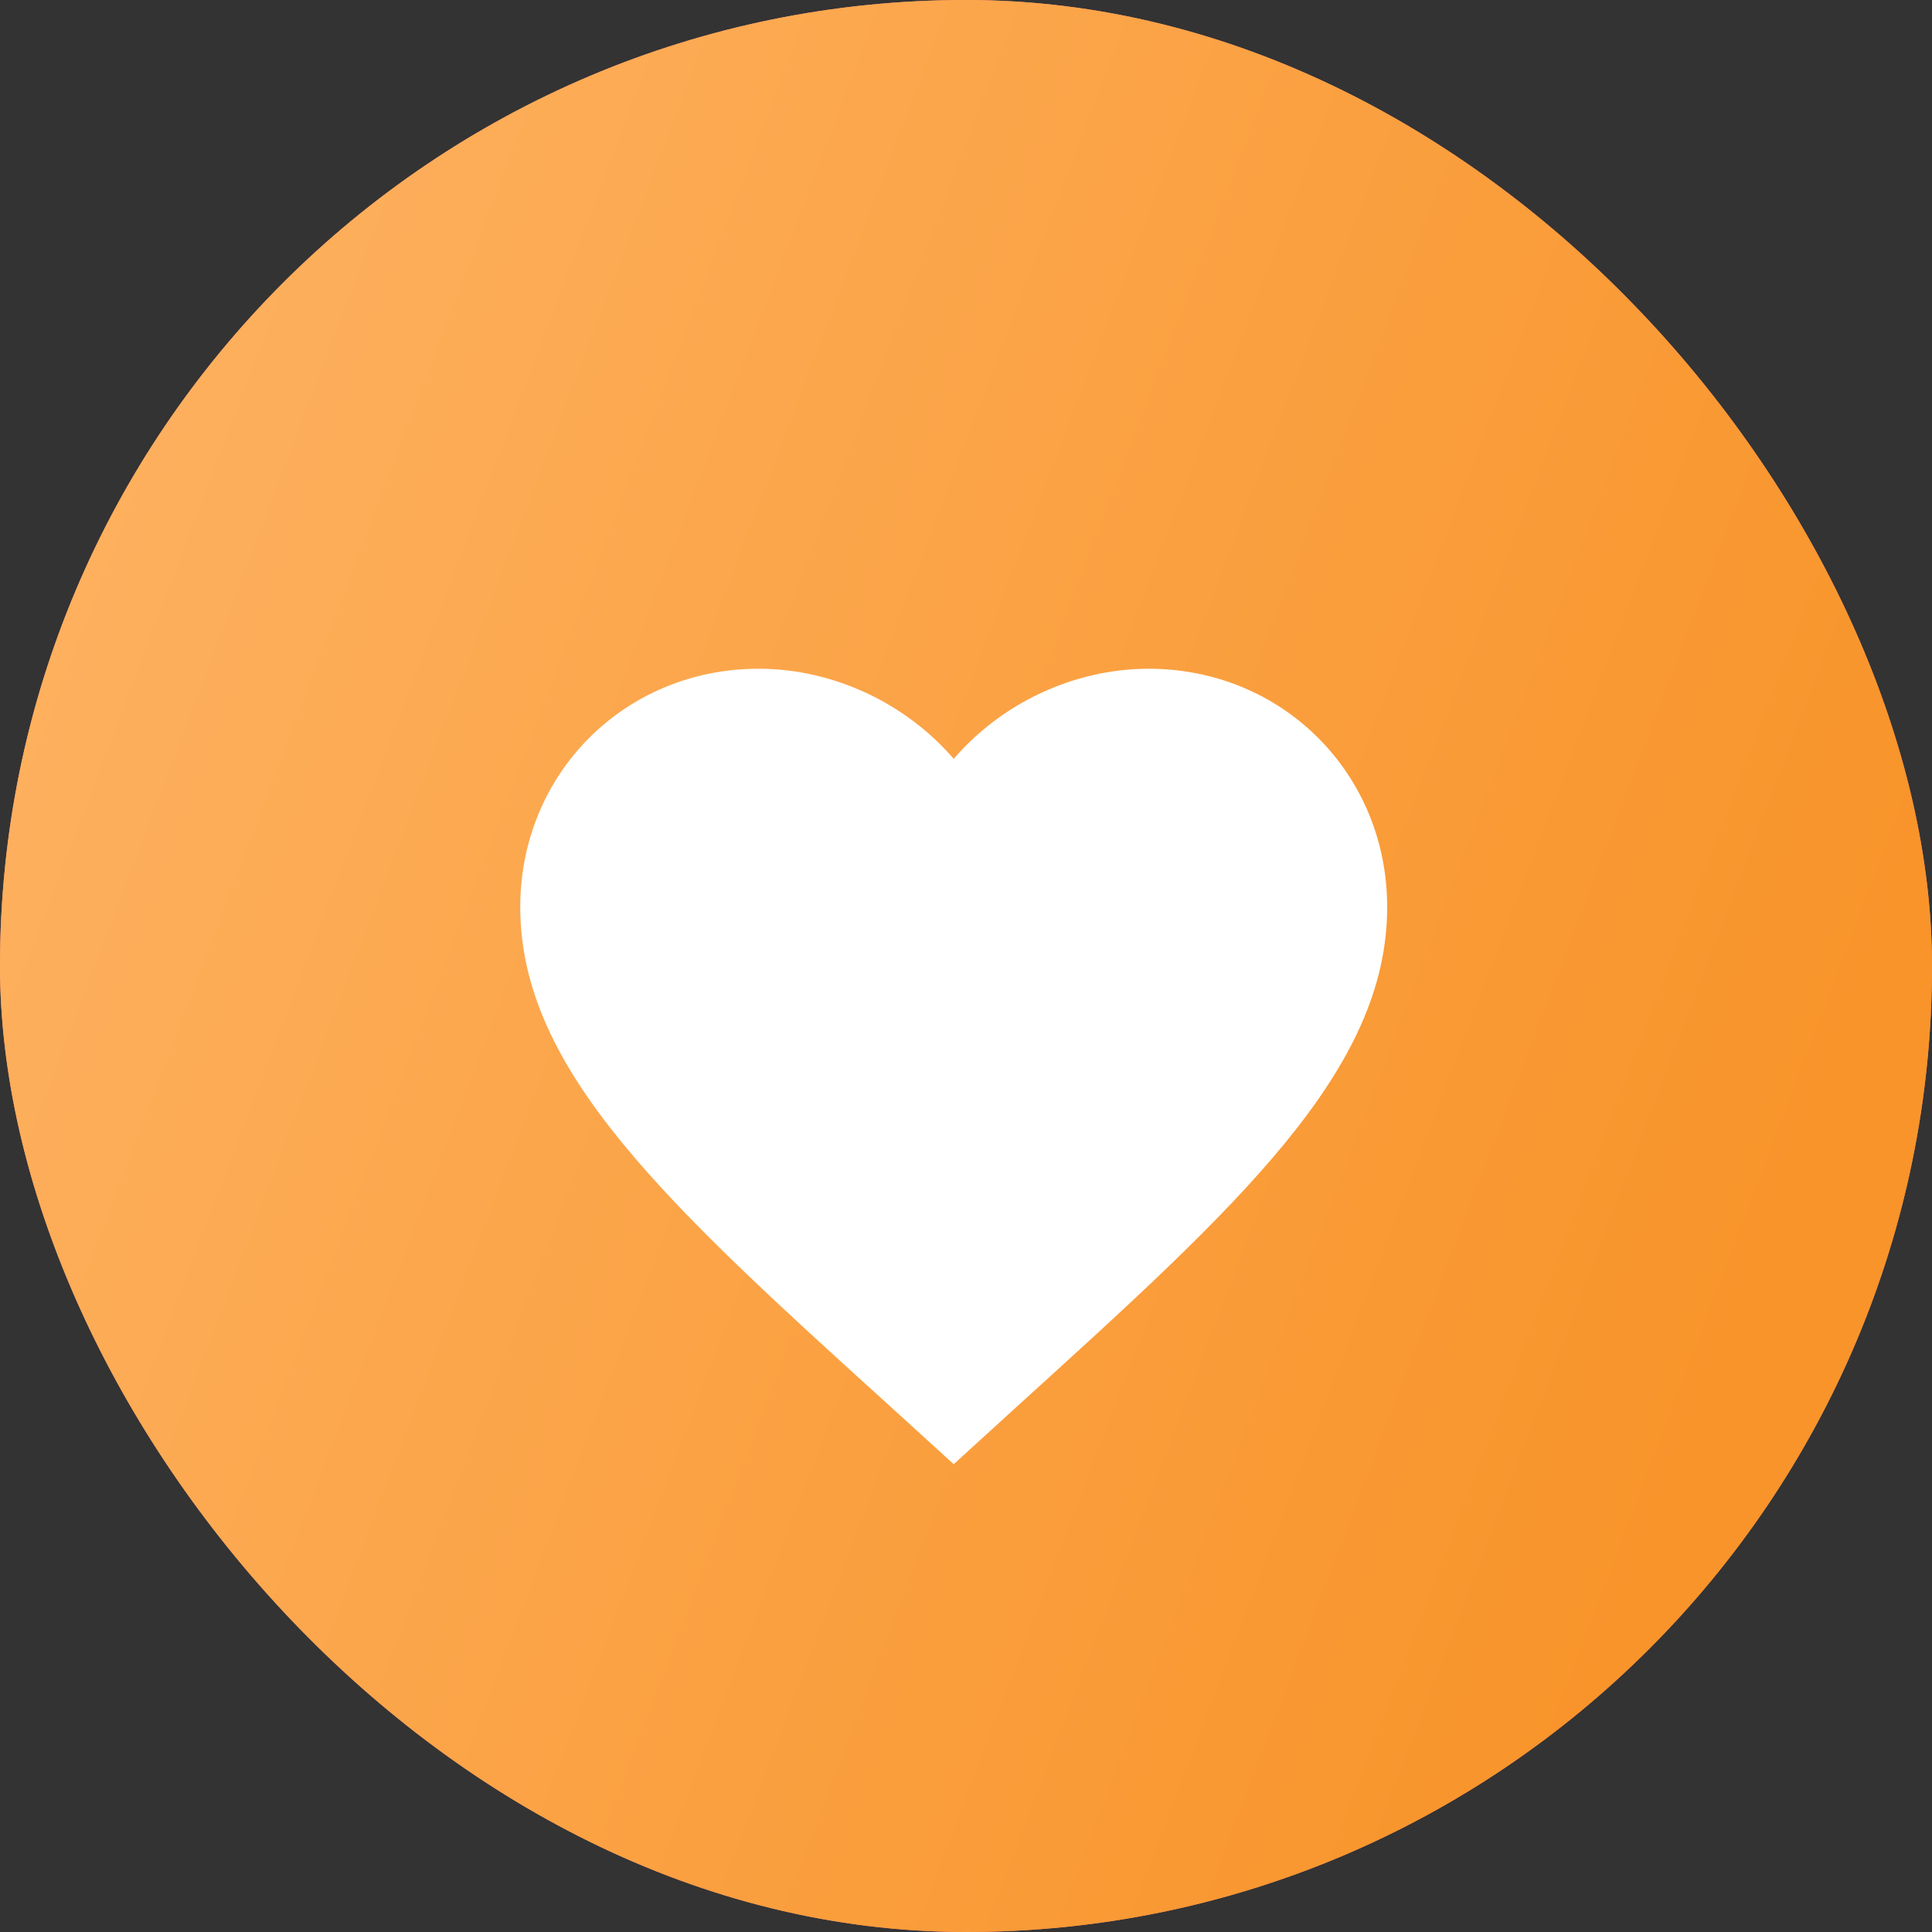
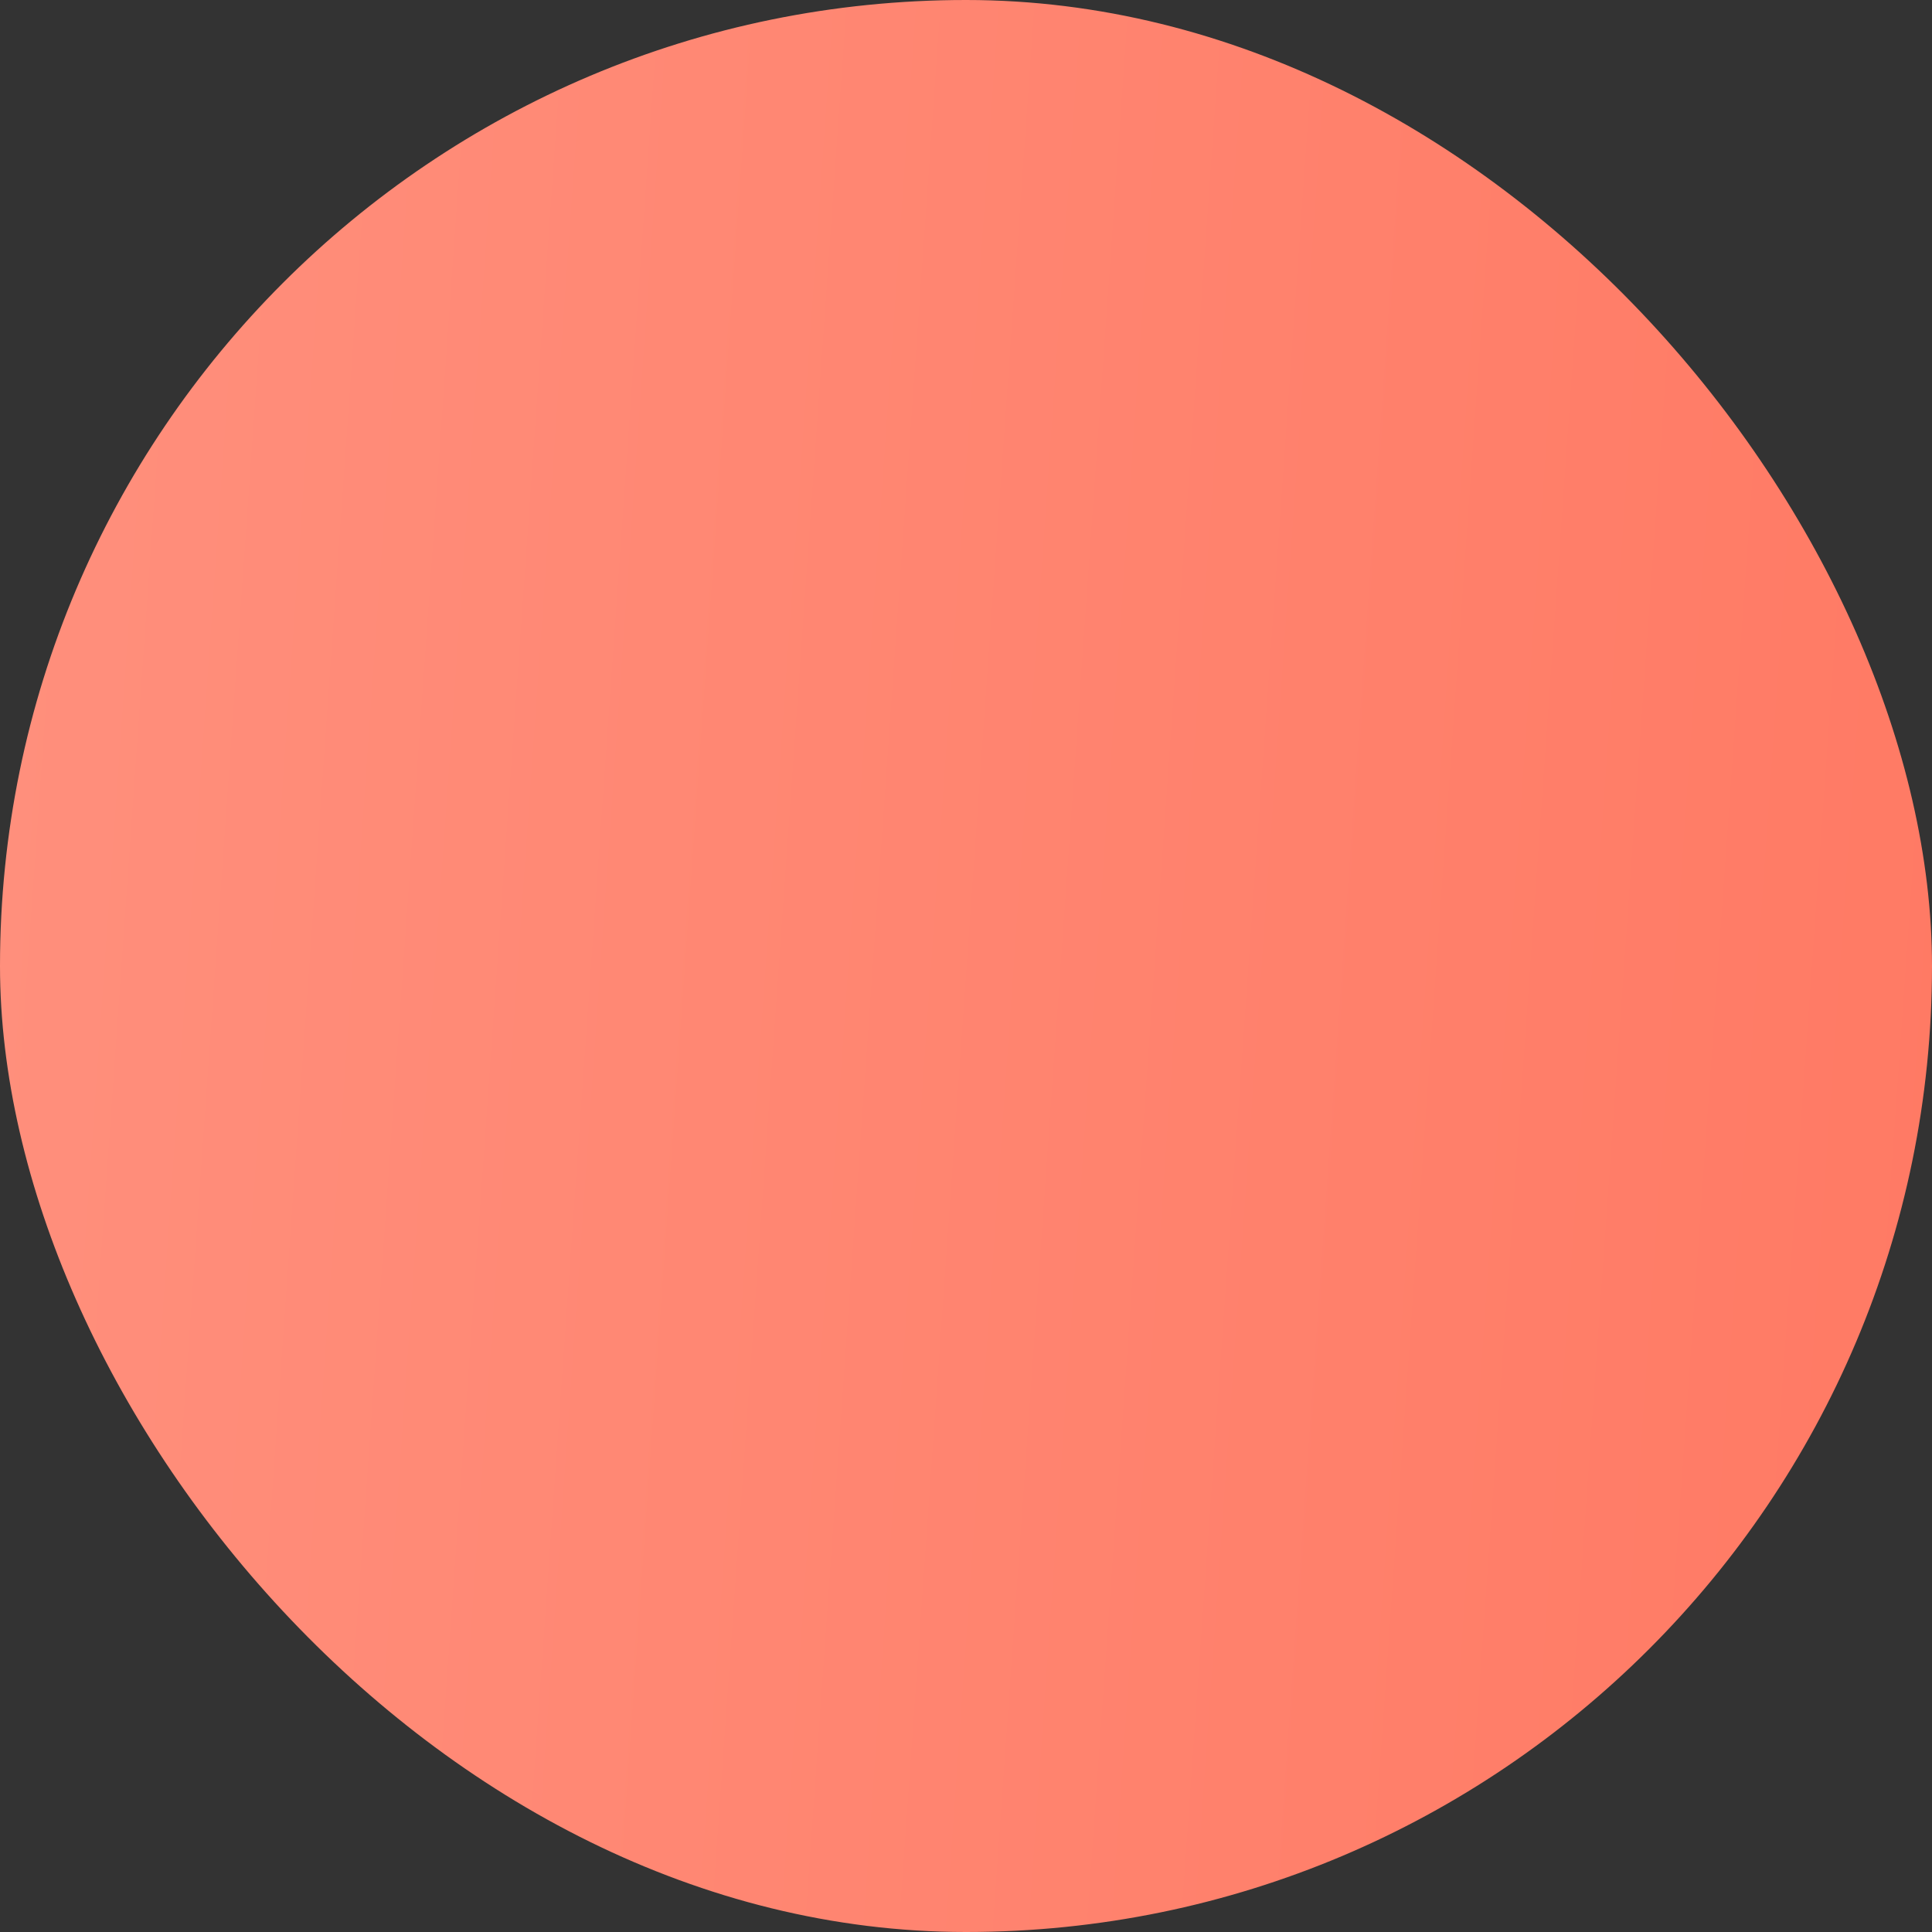
<svg xmlns="http://www.w3.org/2000/svg" width="14" height="14" viewBox="0 0 14 14" fill="none">
  <rect x="0" y="0" width="14" height="14" fill="#333333" stroke="none" />
  <rect width="14" height="14" rx="7" fill="url(#paint0_linear_4685_1685)" />
-   <rect width="14" height="14" rx="7" fill="url(#paint1_linear_4685_1685)" />
-   <path d="M6.911 10.61L6.455 10.195C4.837 8.728 3.77 7.757 3.77 6.573C3.77 5.603 4.53 4.846 5.497 4.846C6.044 4.846 6.568 5.1 6.911 5.499C7.253 5.1 7.777 4.846 8.324 4.846C9.291 4.846 10.052 5.603 10.052 6.573C10.052 7.757 8.984 8.728 7.366 10.195L6.911 10.61Z" fill="white" />
  <defs>
    <linearGradient id="paint0_linear_4685_1685" x1="0.439" y1="-1.231" x2="15.337" y2="-0.181" gradientUnits="userSpaceOnUse">
      <stop stop-color="#FF8F7C" />
      <stop offset="1" stop-color="#FF7963" />
    </linearGradient>
    <linearGradient id="paint1_linear_4685_1685" x1="11.725" y1="11.9" x2="-3.747" y2="6.019" gradientUnits="userSpaceOnUse">
      <stop stop-color="#F8942A" />
      <stop offset="1" stop-color="#FFB76B" />
    </linearGradient>
  </defs>
</svg>